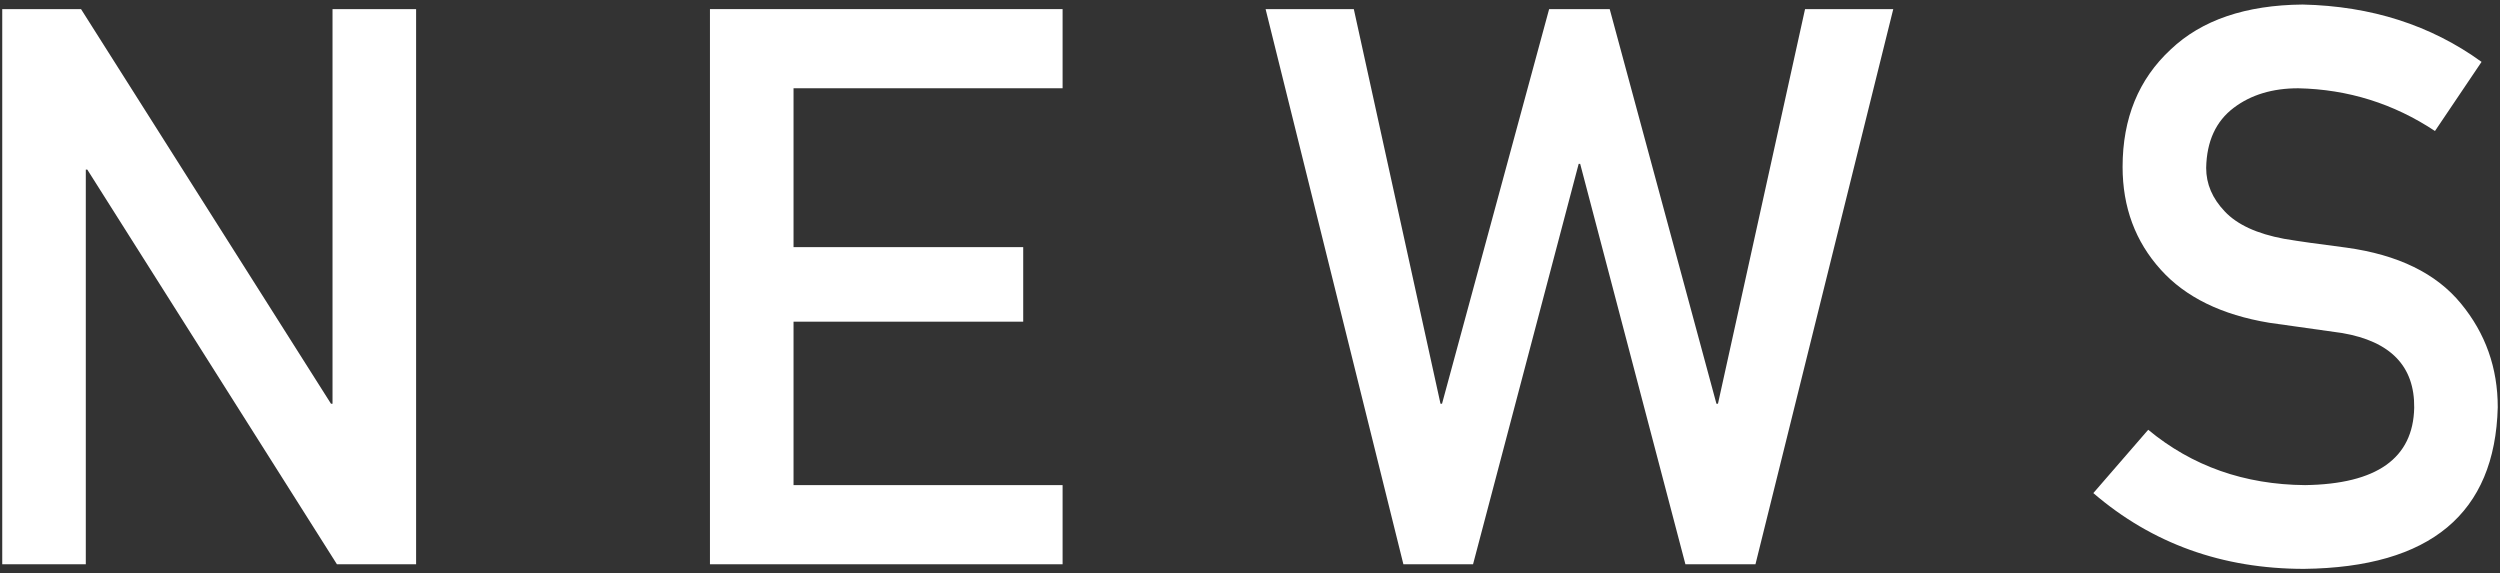
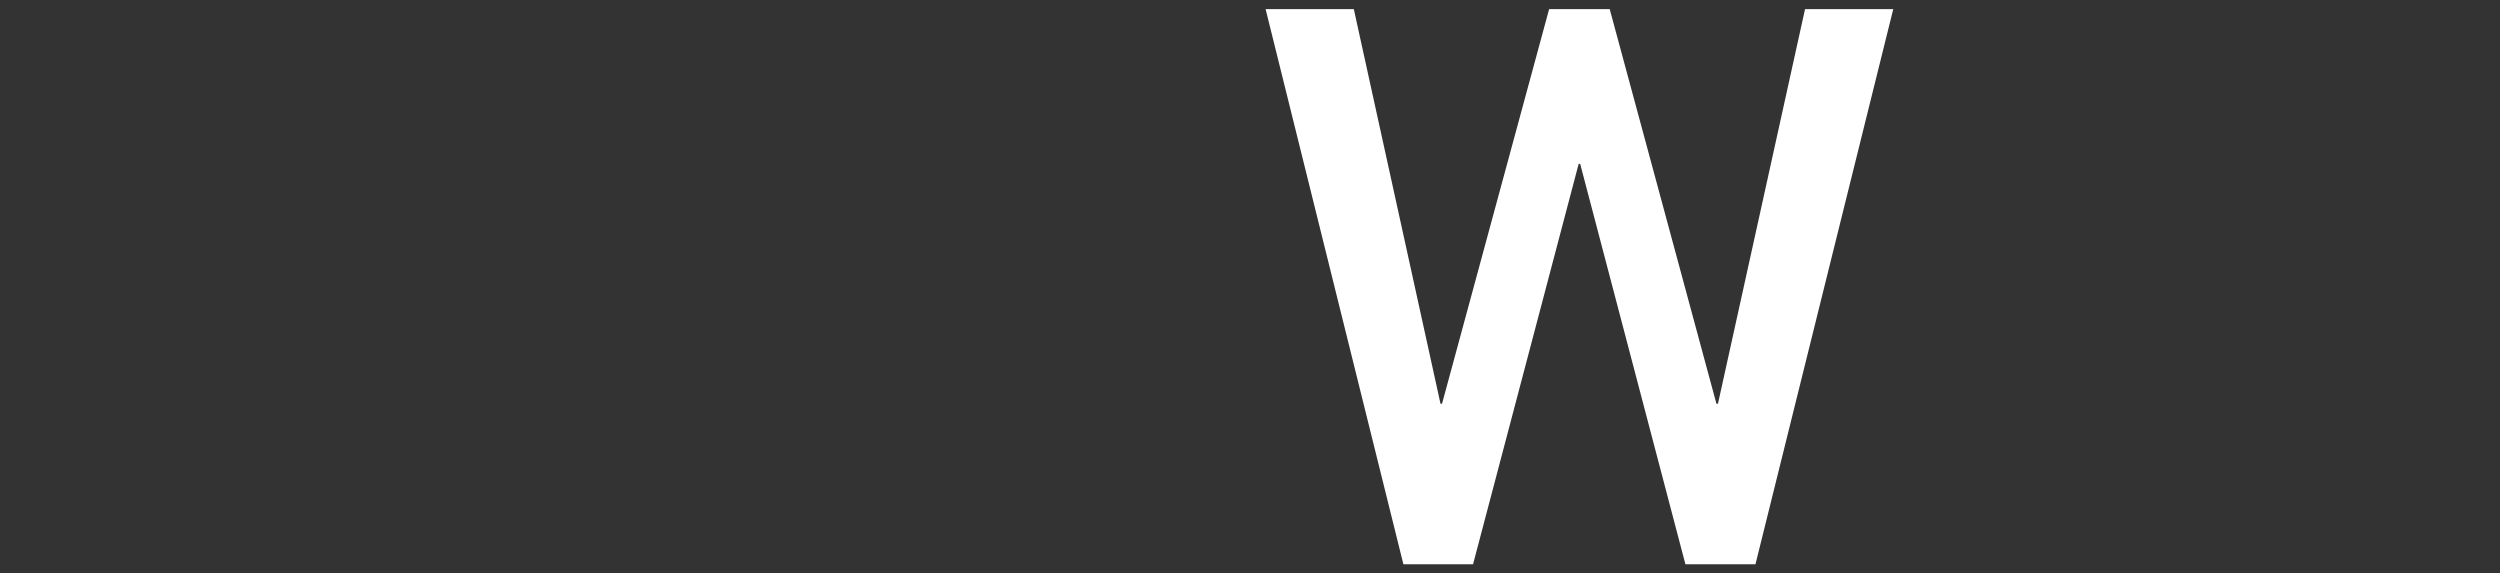
<svg xmlns="http://www.w3.org/2000/svg" id="_レイヤー_2" viewBox="0 0 109 25">
  <rect x="0" y="0" width="109" height="25" fill="#333333" stroke="none" />
  <defs>
    <style>.cls-1{fill:none;}.cls-2{fill:#fff;}</style>
  </defs>
  <g id="_レイヤー_1-2">
    <g>
      <g>
-         <path class="cls-2" d="m.098.397h3.435l10.899,17.207h.066V.397h3.644v24.205h-3.452L3.807,7.396h-.066v17.207H.098V.397Z" />
-         <path class="cls-2" d="m30.954.397h15.375v3.451h-11.731v6.927h10.014v3.25h-10.014v7.126h11.731v3.451h-15.375V.397Z" />
        <path class="cls-2" d="m55.18.397h3.846l3.78,17.207h.066L67.542.397h2.641l4.654,17.207h.066L78.7.397h3.846l-6.008,24.205h-3.054l-4.588-17.457h-.066l-4.605,17.457h-3.037L55.18.397Z" />
-         <path class="cls-2" d="m93.662,18.738c1.916,1.587,4.196,2.391,6.839,2.413,3.127-.045,4.713-1.169,4.758-3.373.022-1.806-1.023-2.892-3.137-3.257-.969-.133-2.031-.283-3.187-.449-2.069-.343-3.644-1.113-4.722-2.31-1.112-1.229-1.668-2.725-1.668-4.486,0-2.115.698-3.821,2.095-5.117,1.352-1.285,3.271-1.938,5.755-1.961,2.991.066,5.591.899,7.801,2.5l-2.031,3.014c-1.806-1.197-3.793-1.818-5.962-1.863-1.123,0-2.059.283-2.808.848-.782.588-1.184,1.463-1.206,2.626,0,.697.27,1.329.809,1.894.54.576,1.404.975,2.592,1.196.661.111,1.563.238,2.708.383,2.256.31,3.924,1.124,5.002,2.442,1.068,1.296,1.602,2.803,1.602,4.52-.121,4.63-2.936,6.979-8.445,7.045-3.563,0-6.625-1.102-9.188-3.304l2.392-2.76Z" />
      </g>
-       <rect class="cls-1" width="109" height="25" />
    </g>
  </g>
</svg>